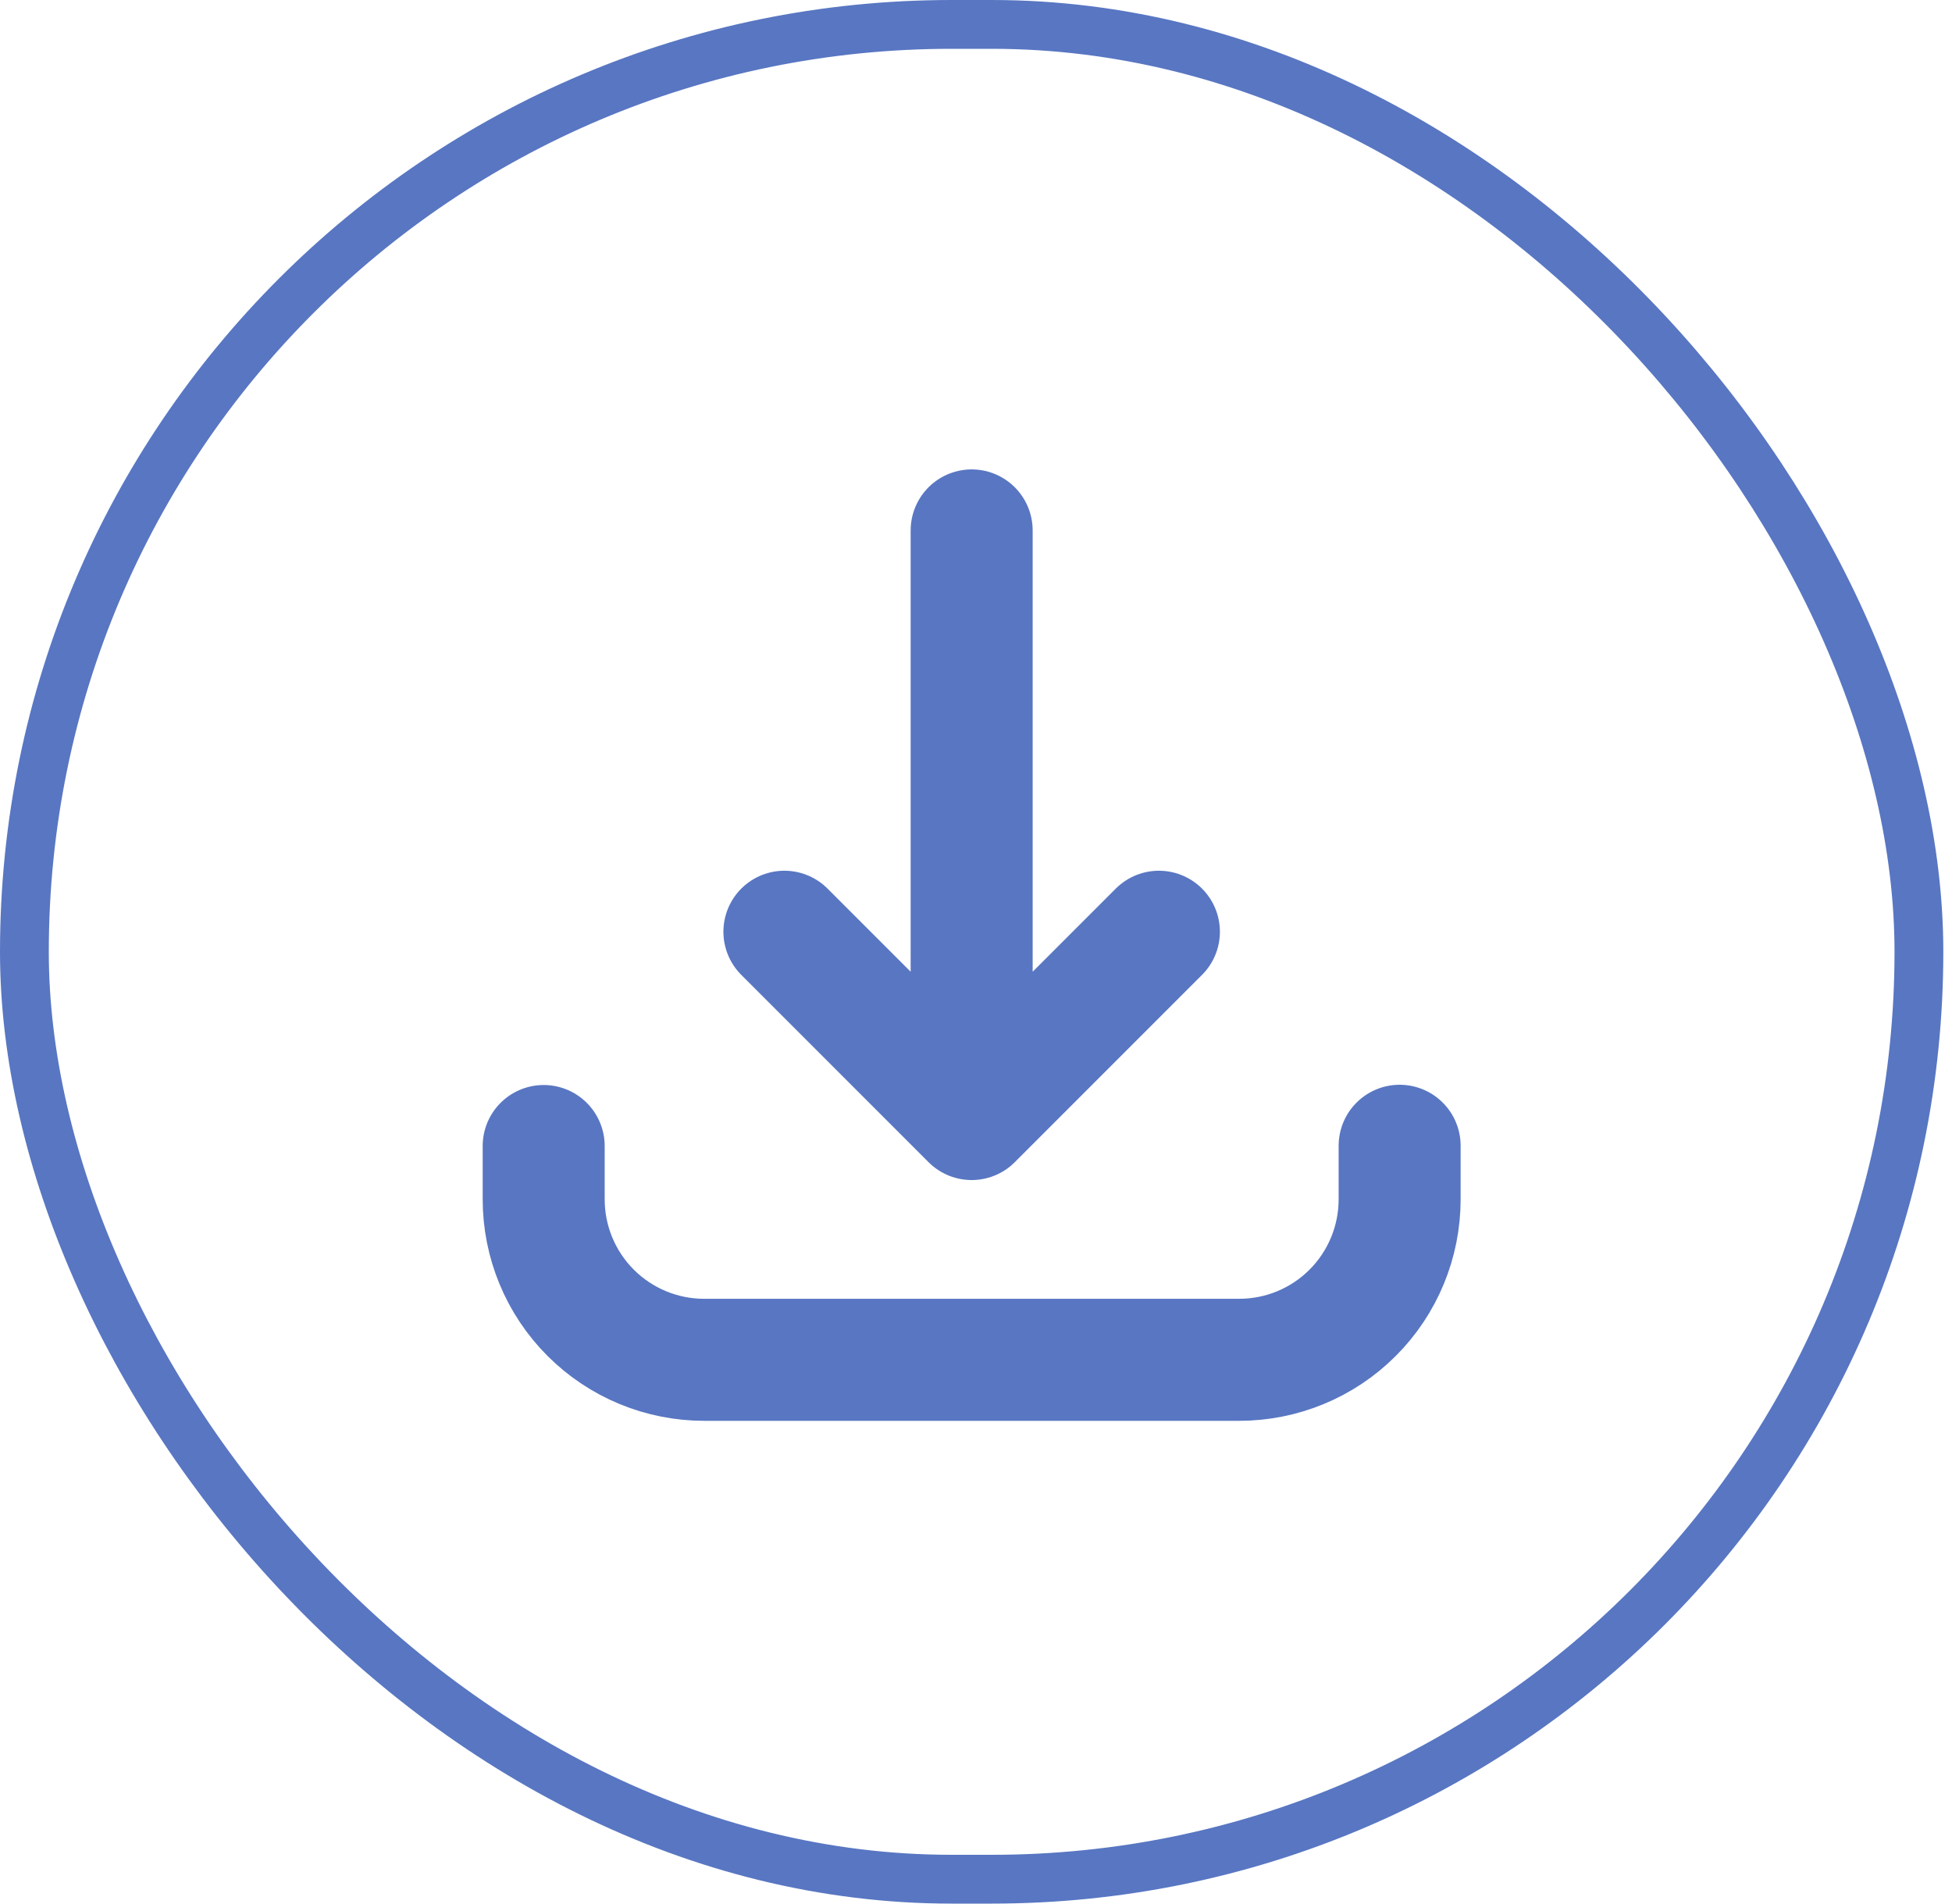
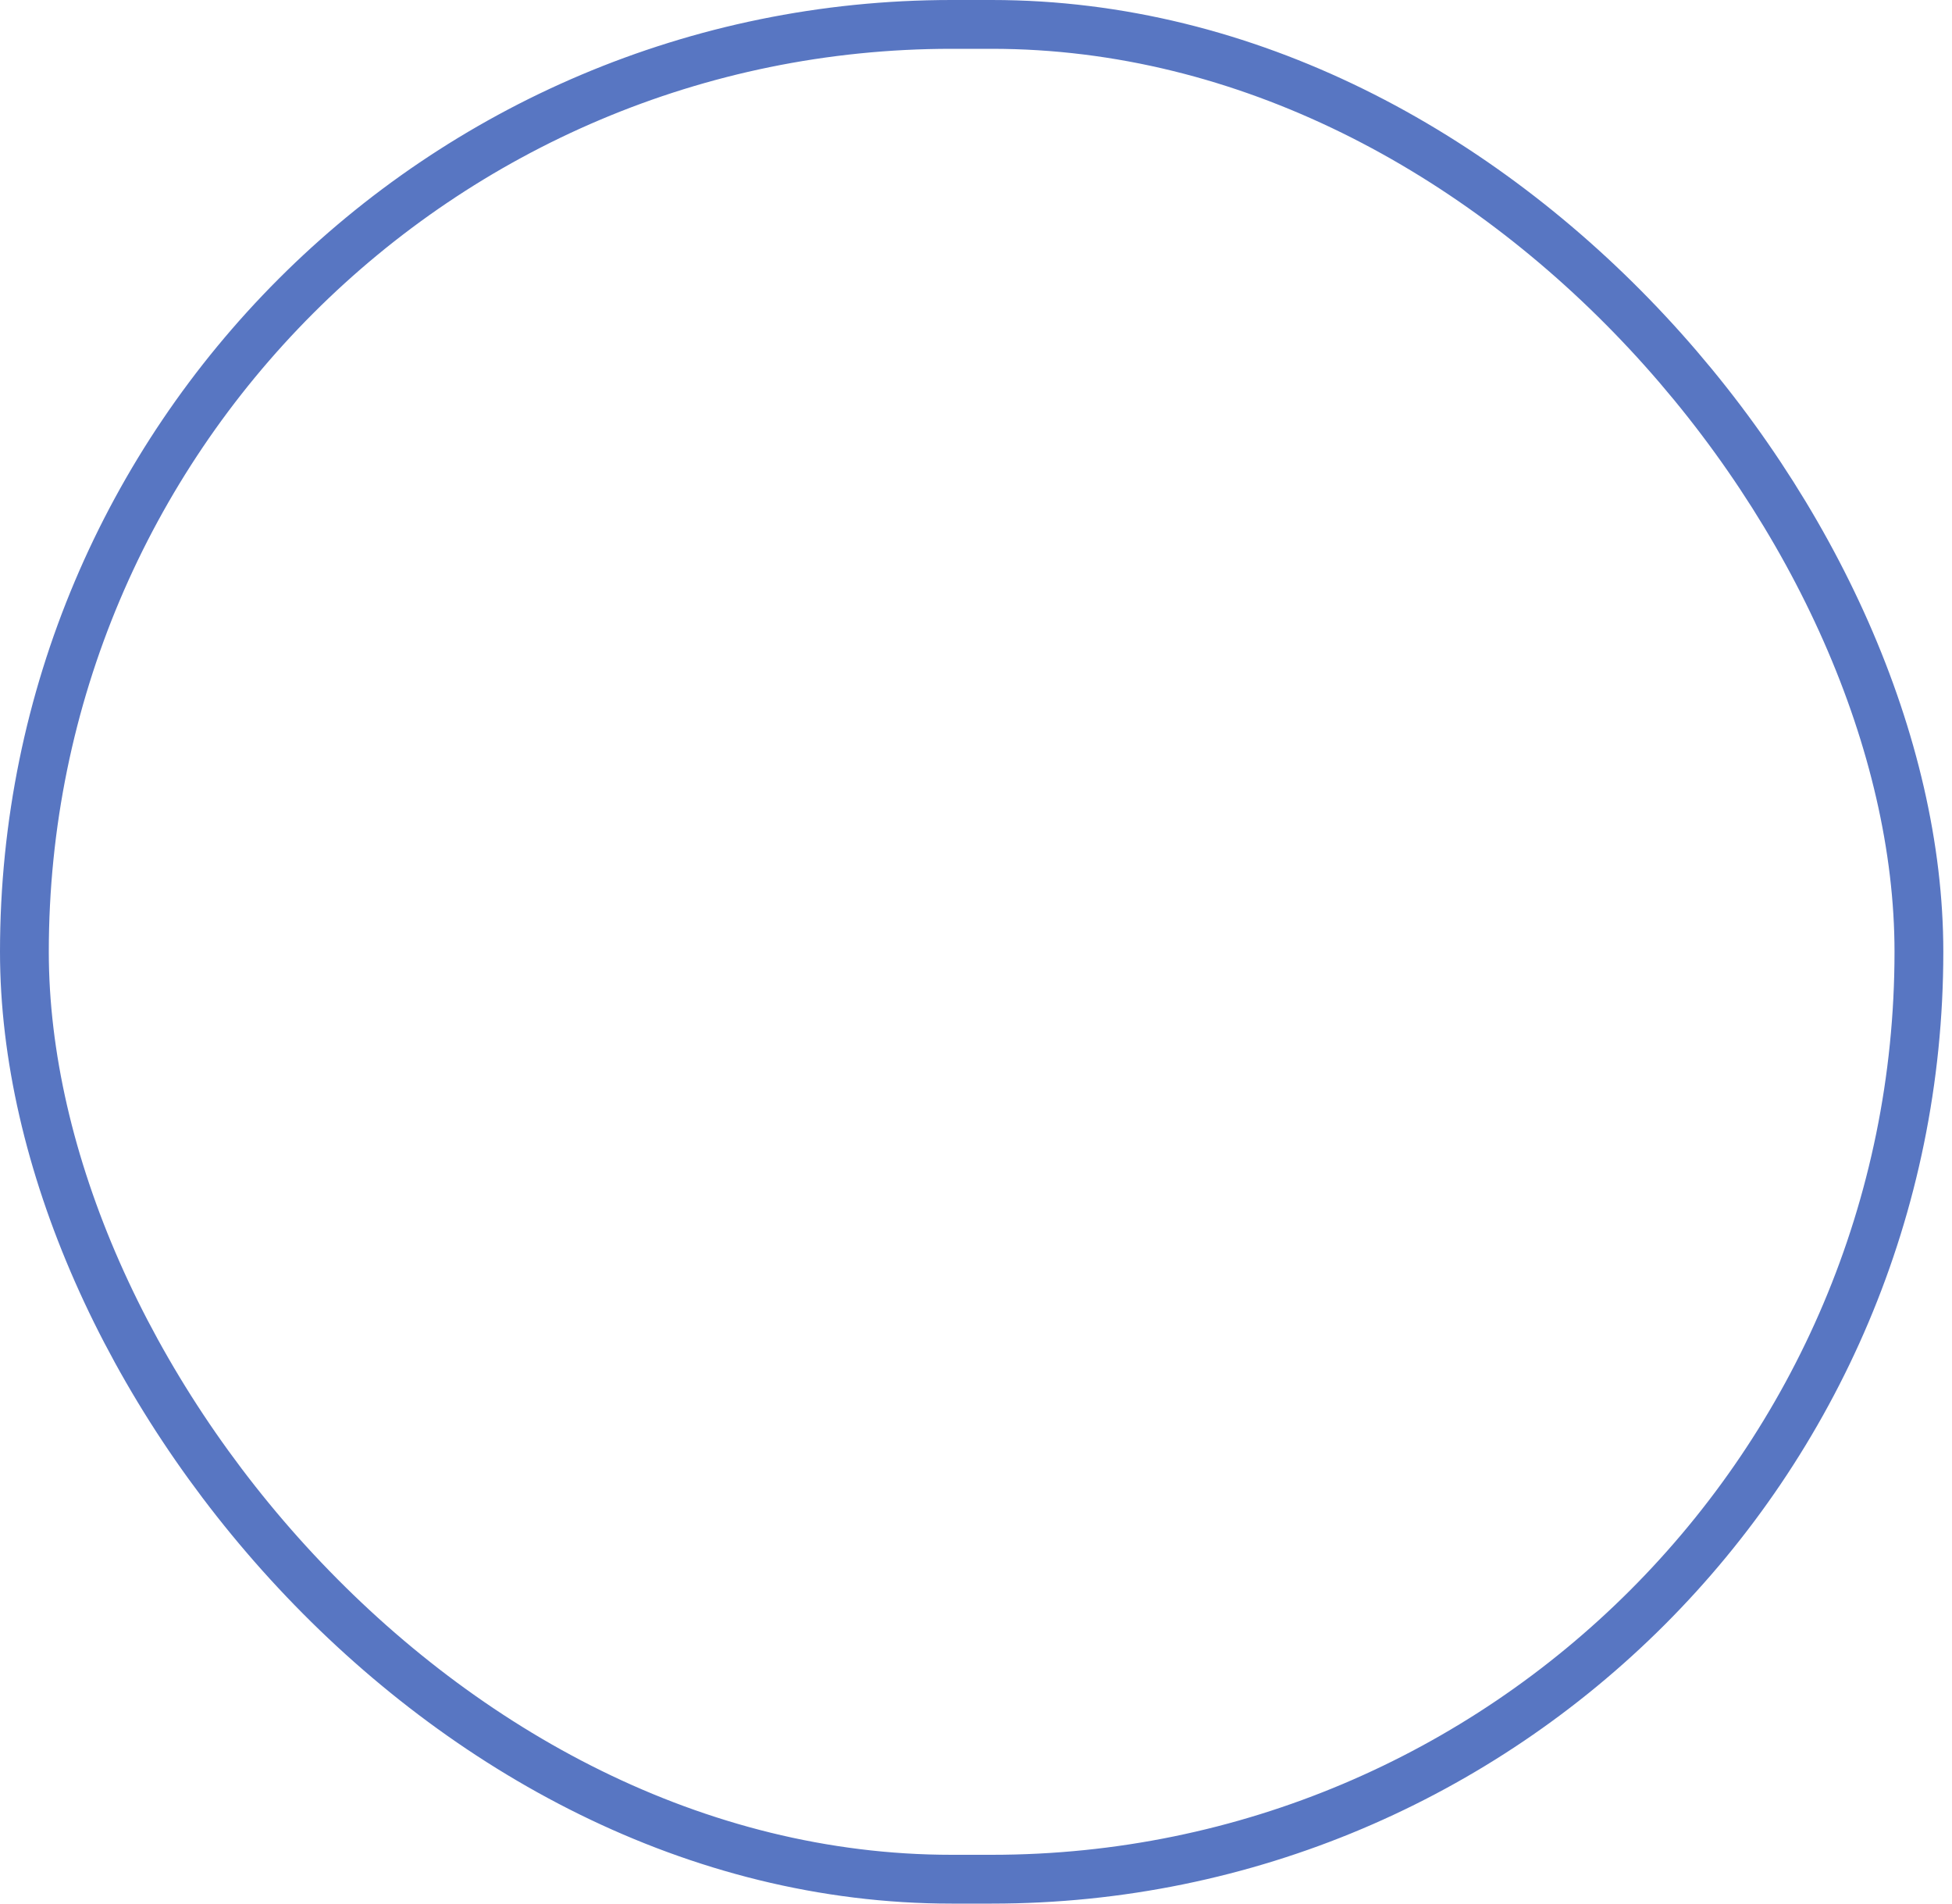
<svg xmlns="http://www.w3.org/2000/svg" width="40" height="39" viewBox="0 0 40 39" fill="none">
  <rect x="0.5" y="0.5" width="38.822" height="38" rx="19" stroke="#5876C2" />
-   <path d="M11.141 23.479V24.57C11.141 25.443 11.487 26.279 12.104 26.896C12.721 27.513 13.557 27.859 14.43 27.859H25.392C26.265 27.859 27.101 27.513 27.718 26.896C28.335 26.279 28.681 25.443 28.681 24.57V23.474M19.911 10.867V22.926M19.911 22.926L23.748 19.089M19.911 22.926L16.074 19.089" stroke="#5876C2" stroke-width="2.5" stroke-linecap="round" stroke-linejoin="round" />
</svg>